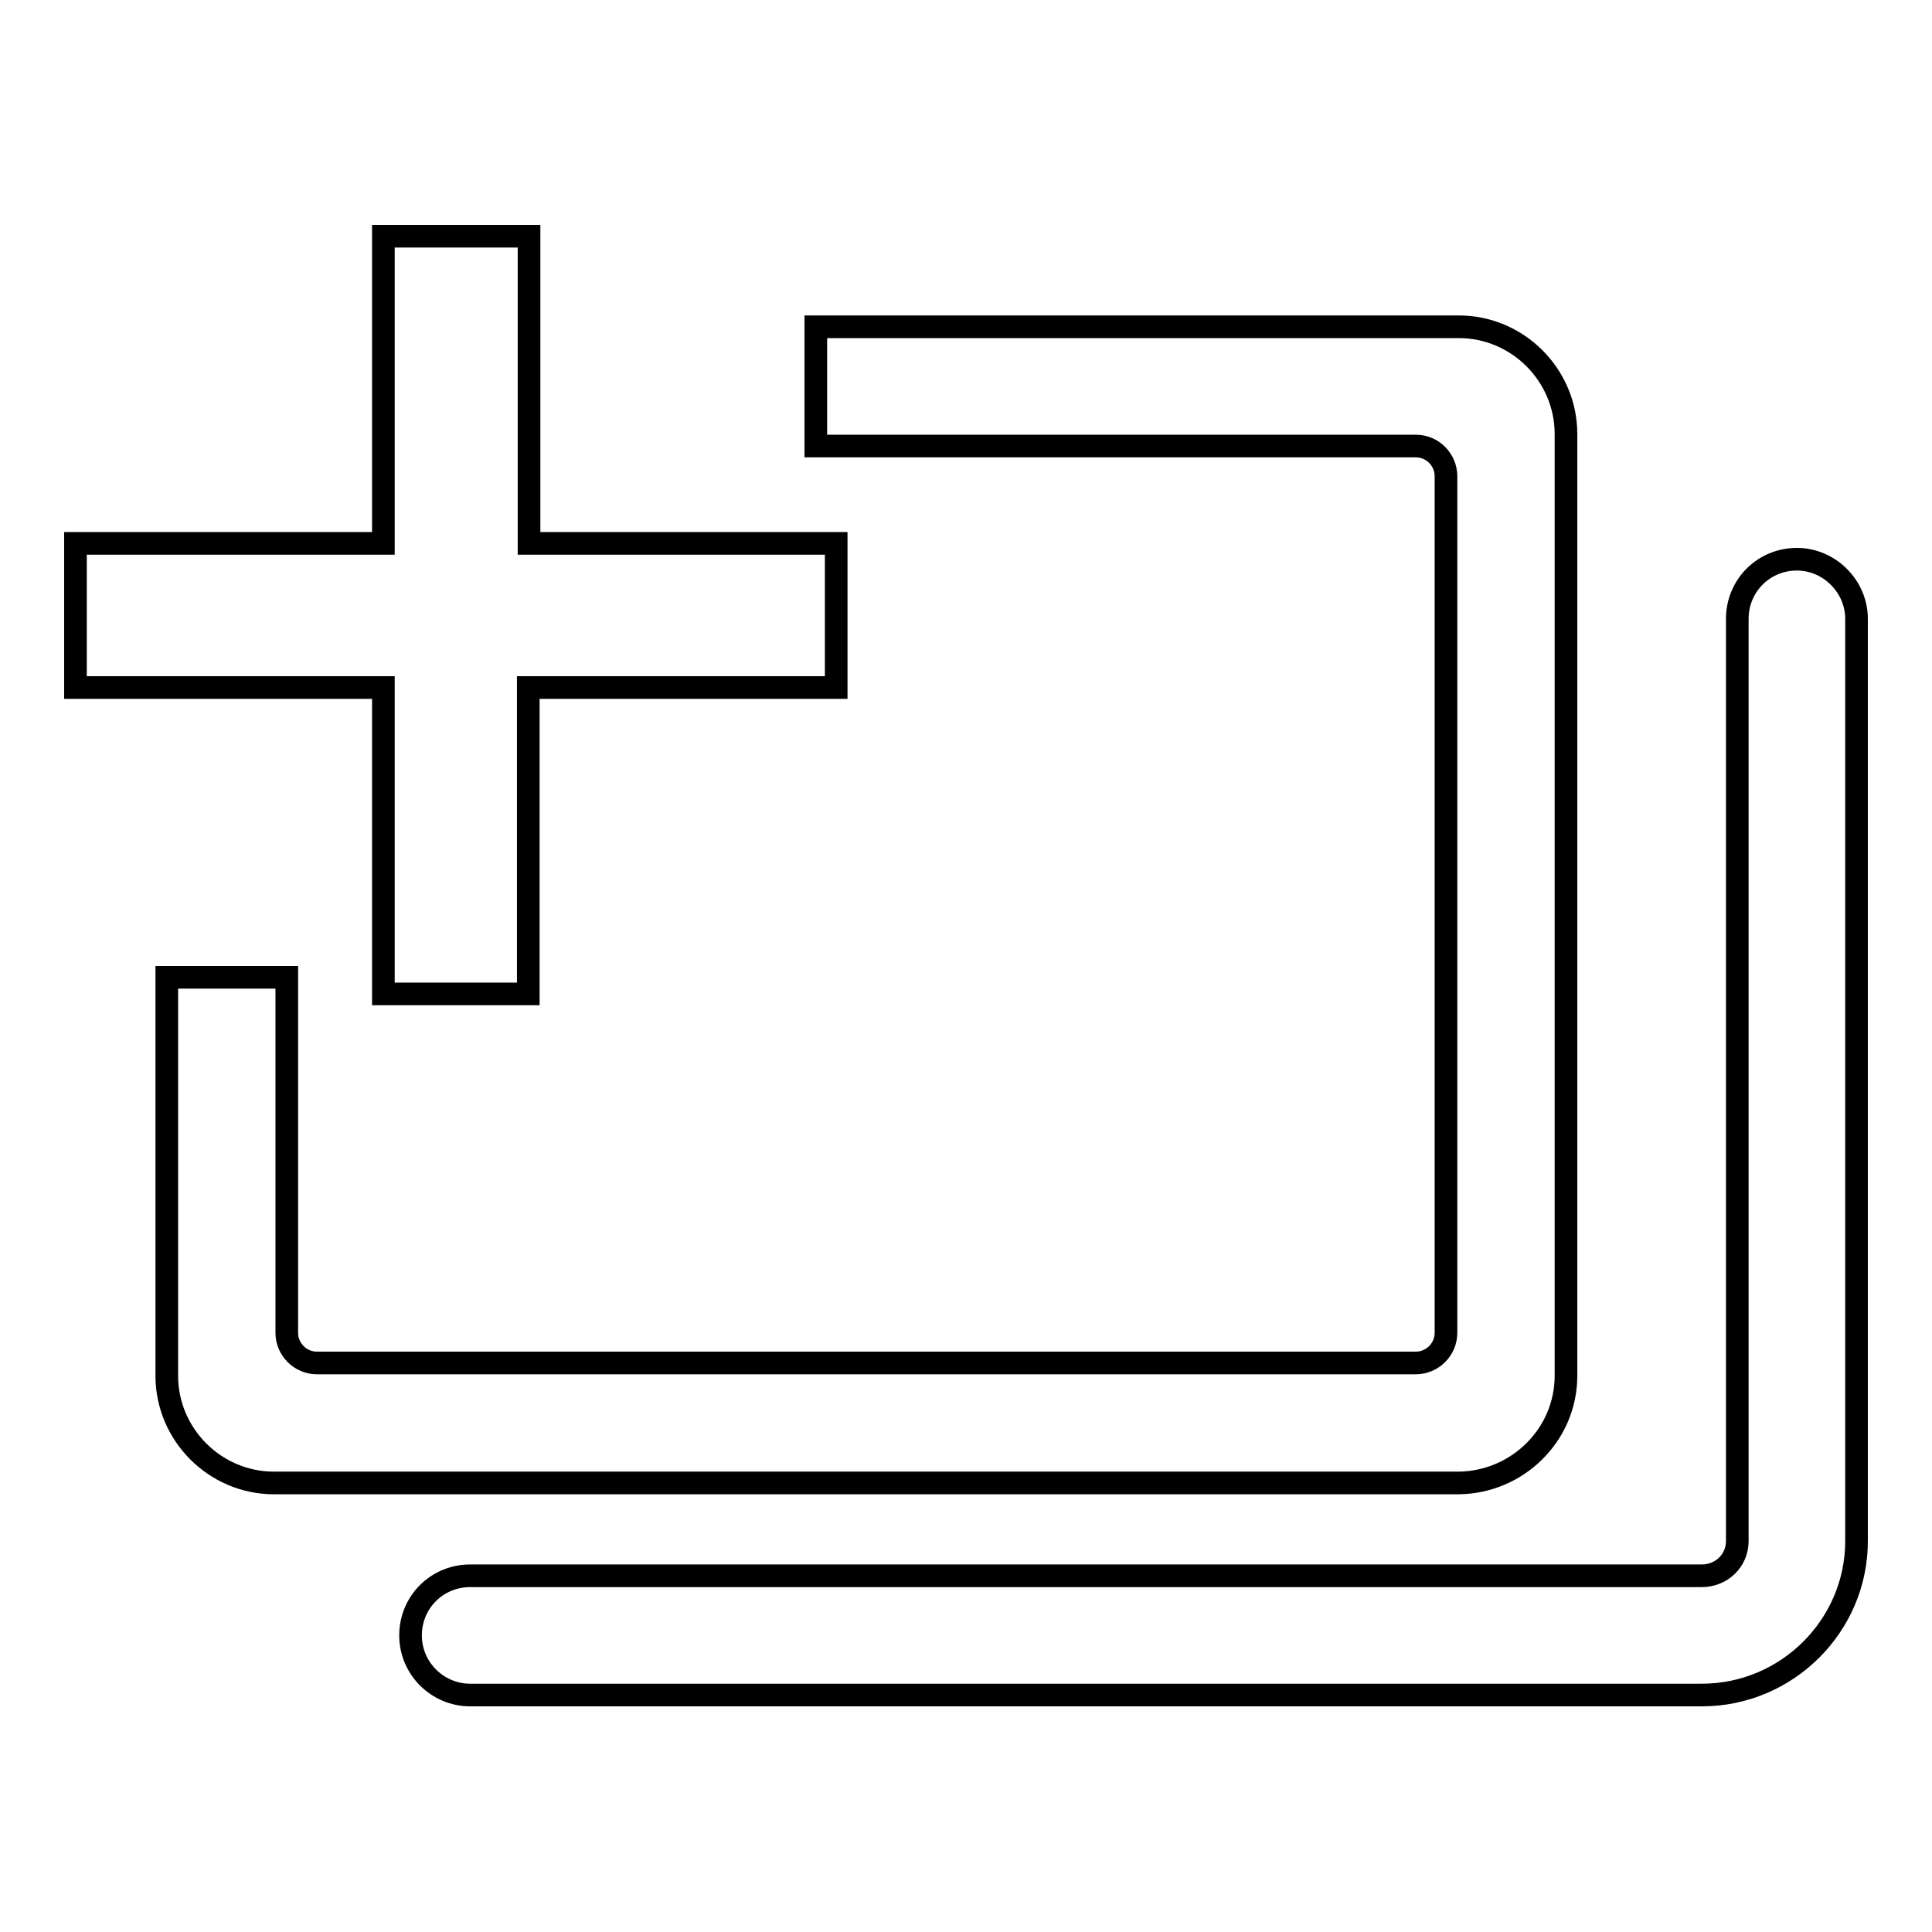
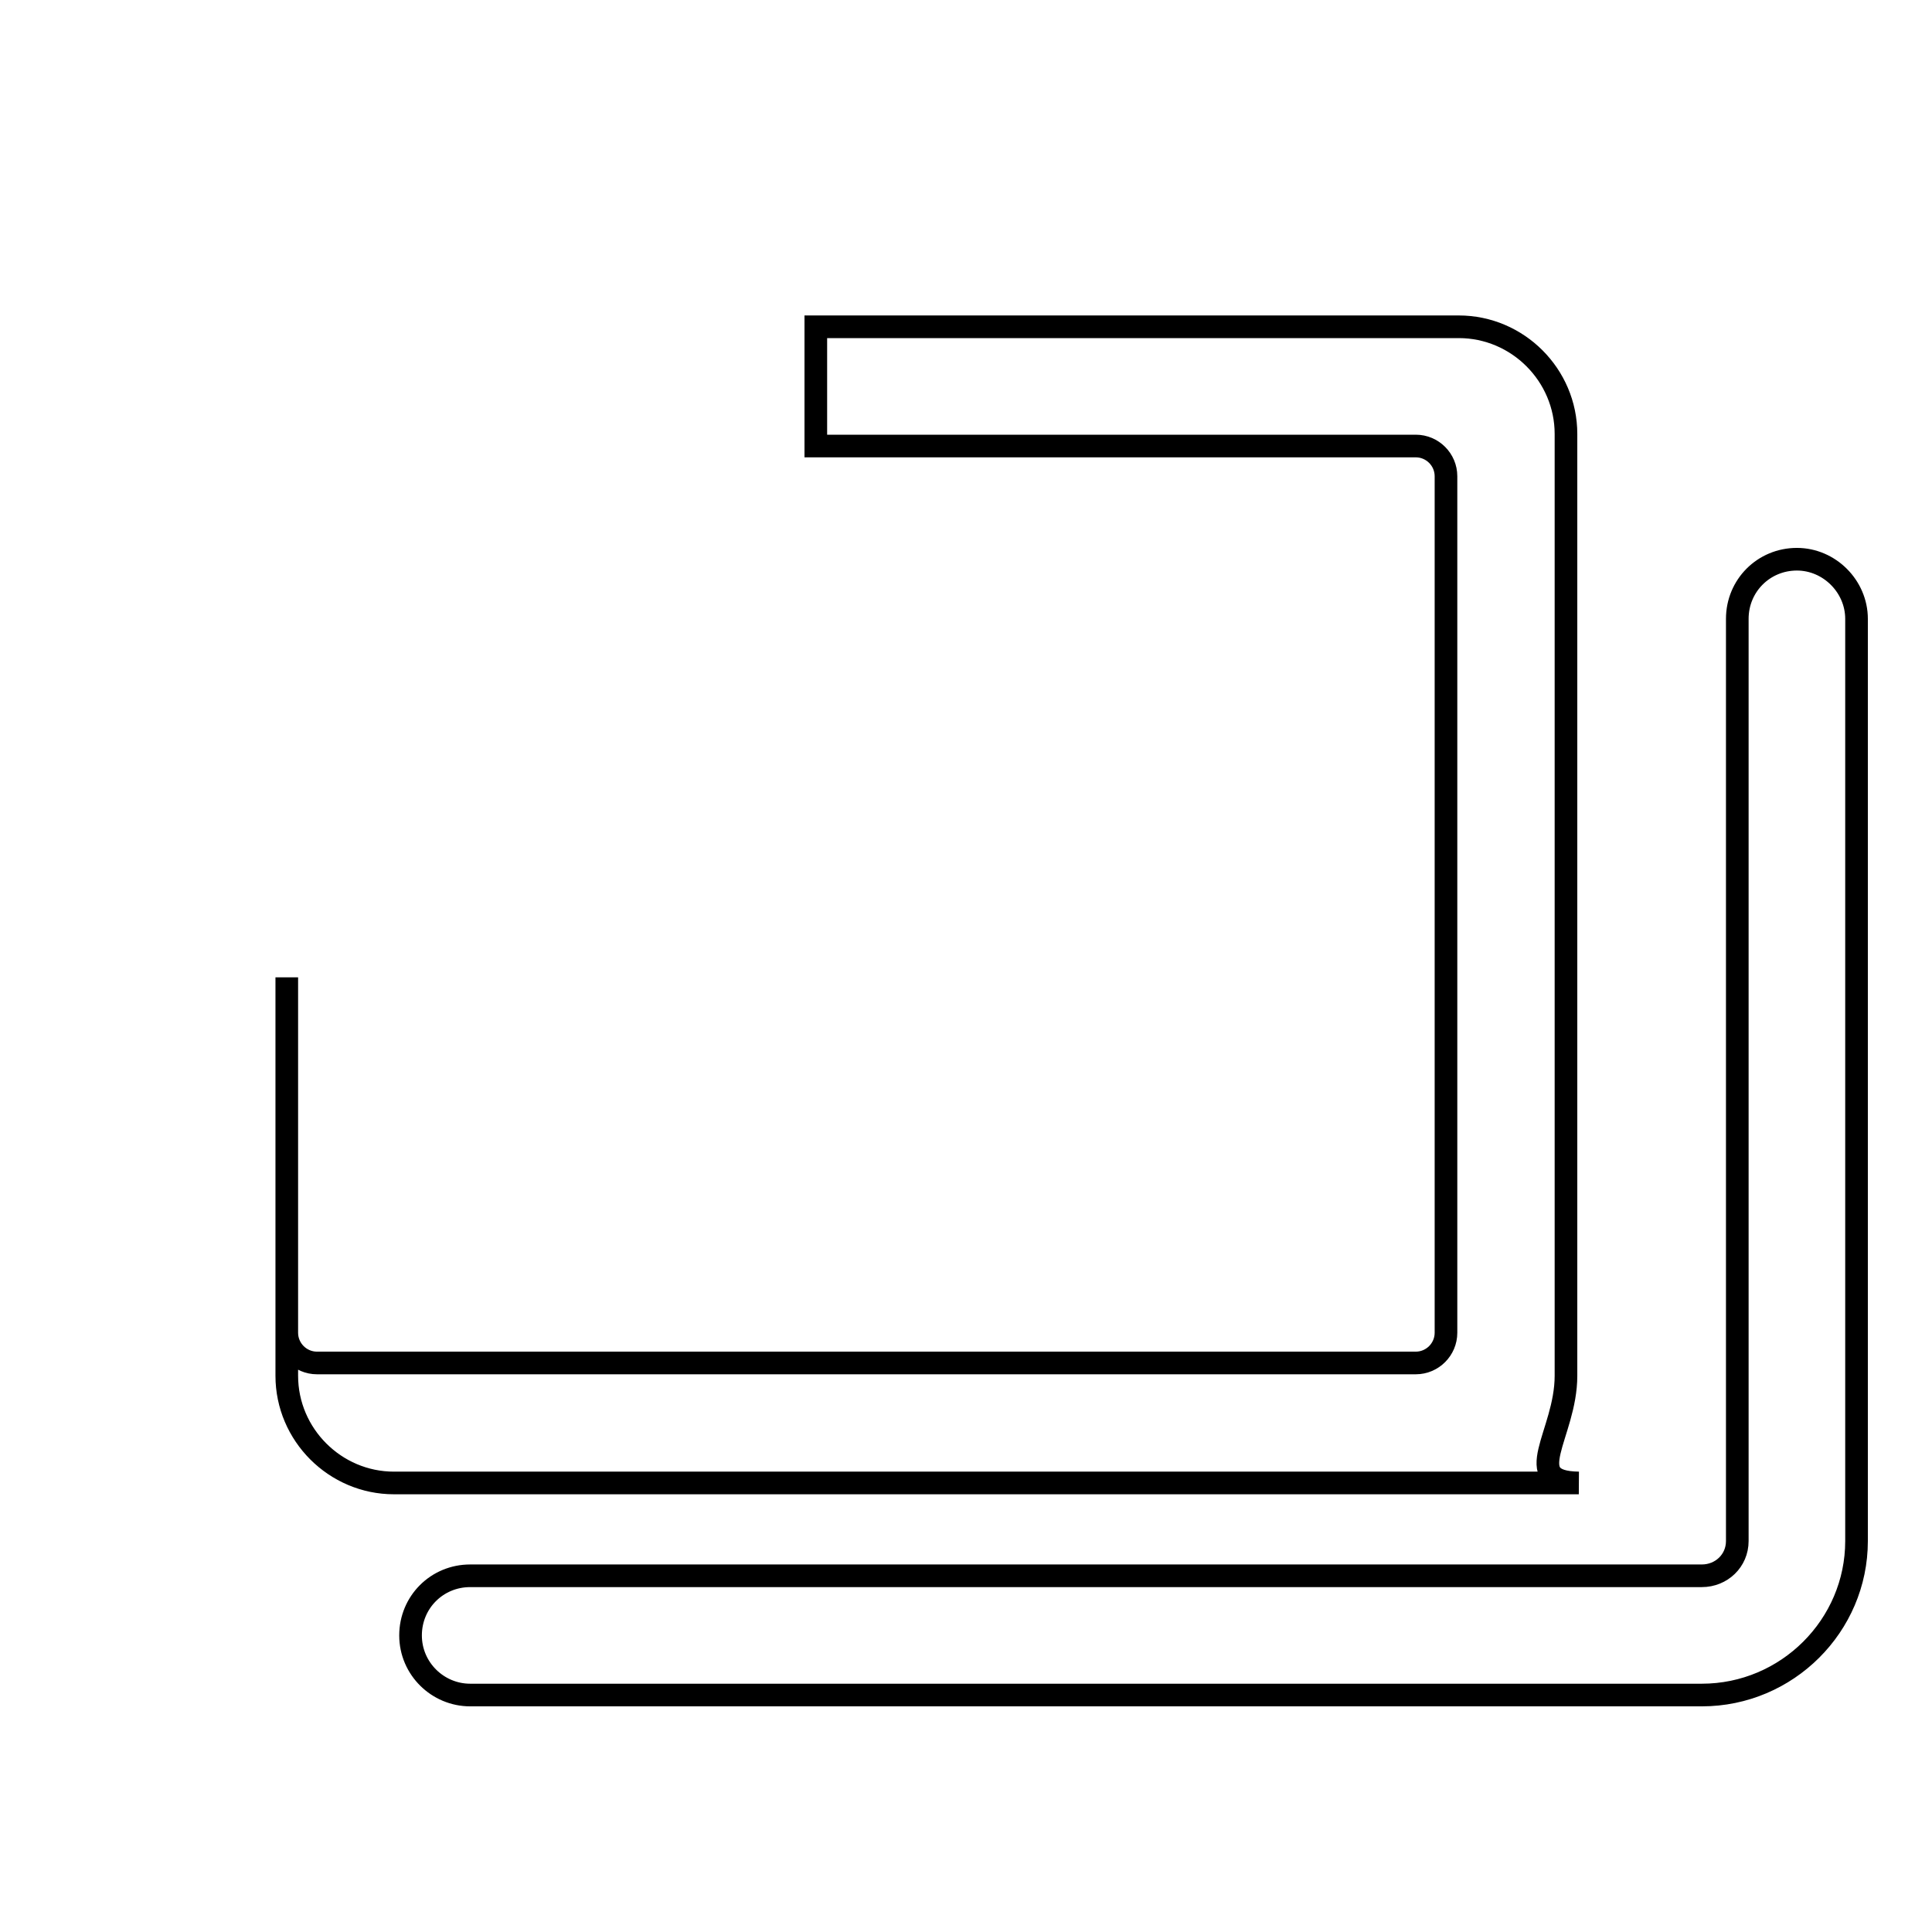
<svg xmlns="http://www.w3.org/2000/svg" version="1.1" x="0px" y="0px" viewBox="0 0 256 256" enable-background="new 0 0 256 256" xml:space="preserve">
  <g>
    <g>
-       <path stroke-width="3" fill-opacity="0" stroke="#000000" d="M50.8,131.7h19.2V91.1h40.8V72H70.1V31.3H50.8V72H10v19.1h40.8V131.7z" />
-       <path stroke-width="3" fill-opacity="0" stroke="#000000" d="M207.5,182.3V57.5c0-7.8-6.4-14.2-14.2-14.2h-85.2v15.8h79.5c2.2,0,4,1.8,4,4v113.5c0,2.2-1.8,4-4,4H42c-2.2,0-4-1.8-4-4v-47.1H22.1v52.8c0,7.8,6.4,14.2,14.2,14.2h157C201.1,196.4,207.5,190.1,207.5,182.3L207.5,182.3z" />
+       <path stroke-width="3" fill-opacity="0" stroke="#000000" d="M207.5,182.3V57.5c0-7.8-6.4-14.2-14.2-14.2h-85.2v15.8h79.5c2.2,0,4,1.8,4,4v113.5c0,2.2-1.8,4-4,4H42c-2.2,0-4-1.8-4-4v-47.1v52.8c0,7.8,6.4,14.2,14.2,14.2h157C201.1,196.4,207.5,190.1,207.5,182.3L207.5,182.3z" />
      <path stroke-width="3" fill-opacity="0" stroke="#000000" d="M238.1,74.1c-4.4,0-7.9,3.5-7.9,7.9v122.2c0,2.6-2.1,4.6-4.7,4.6H62.3c-4.4,0-7.9,3.5-7.9,7.9c0,4.4,3.6,7.9,7.9,7.9h163.2c11.3,0,20.5-9.2,20.5-20.4V82C246,77.7,242.4,74.1,238.1,74.1L238.1,74.1z" />
    </g>
  </g>
</svg>